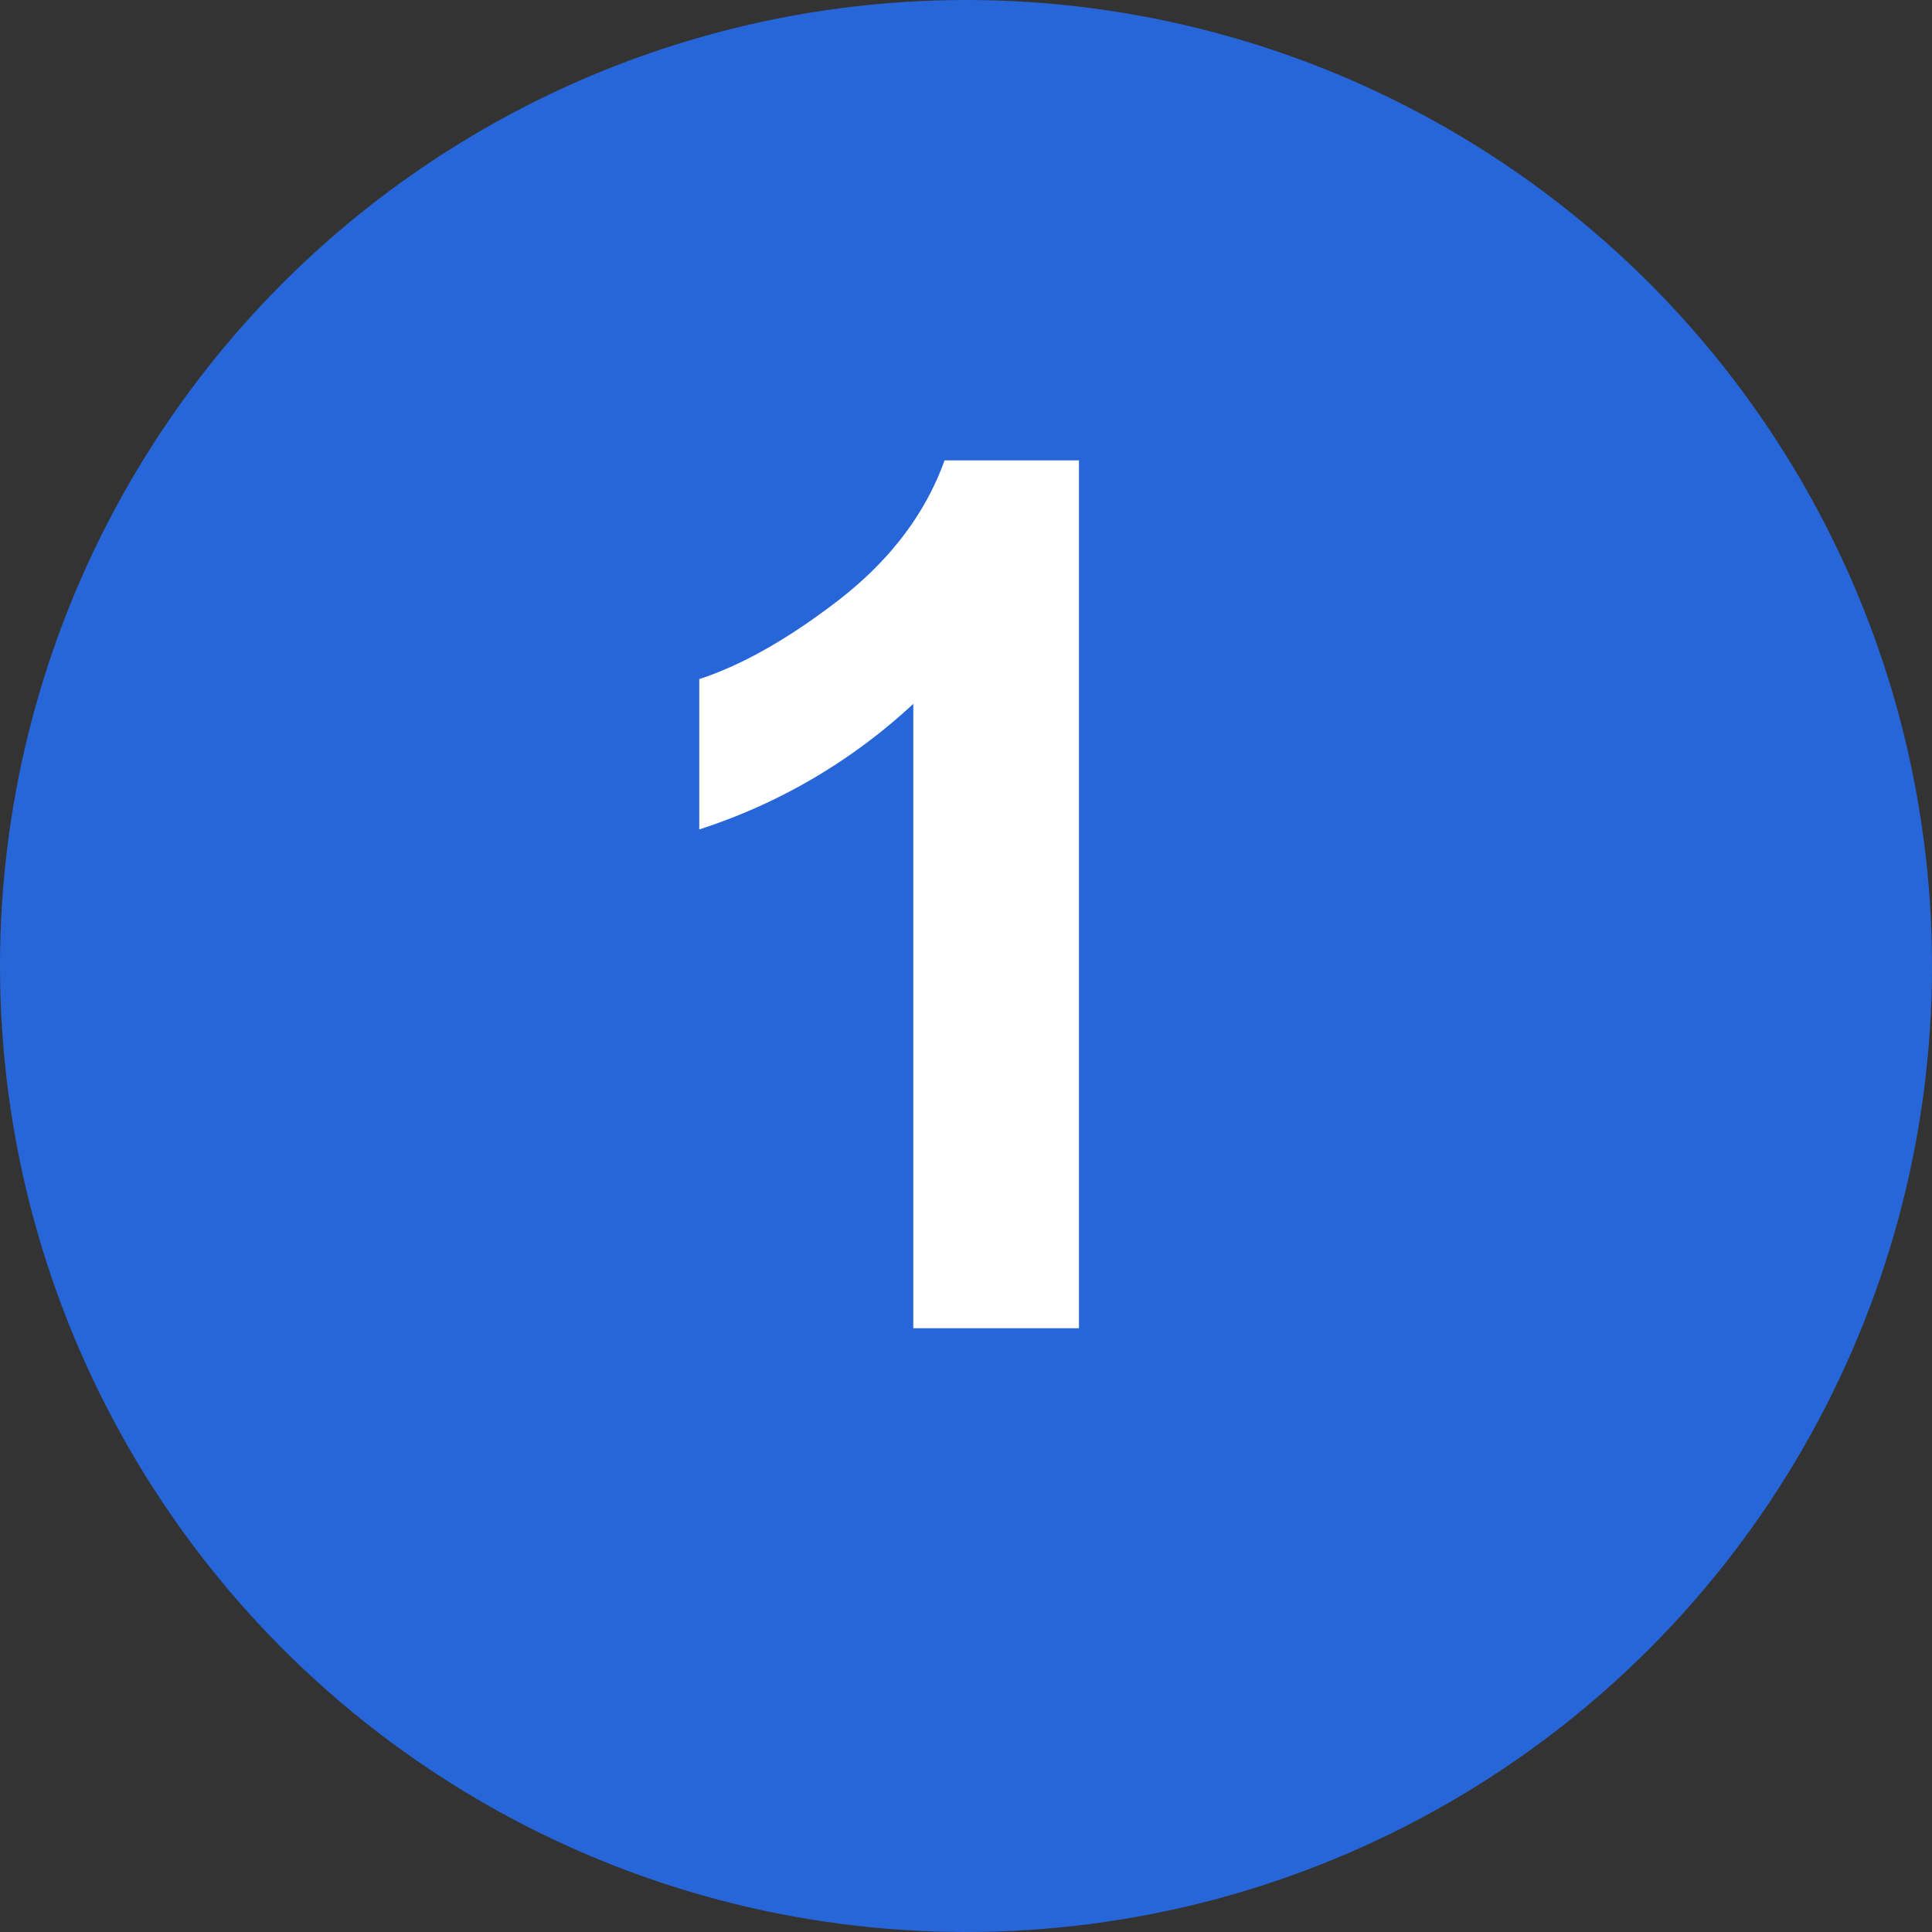
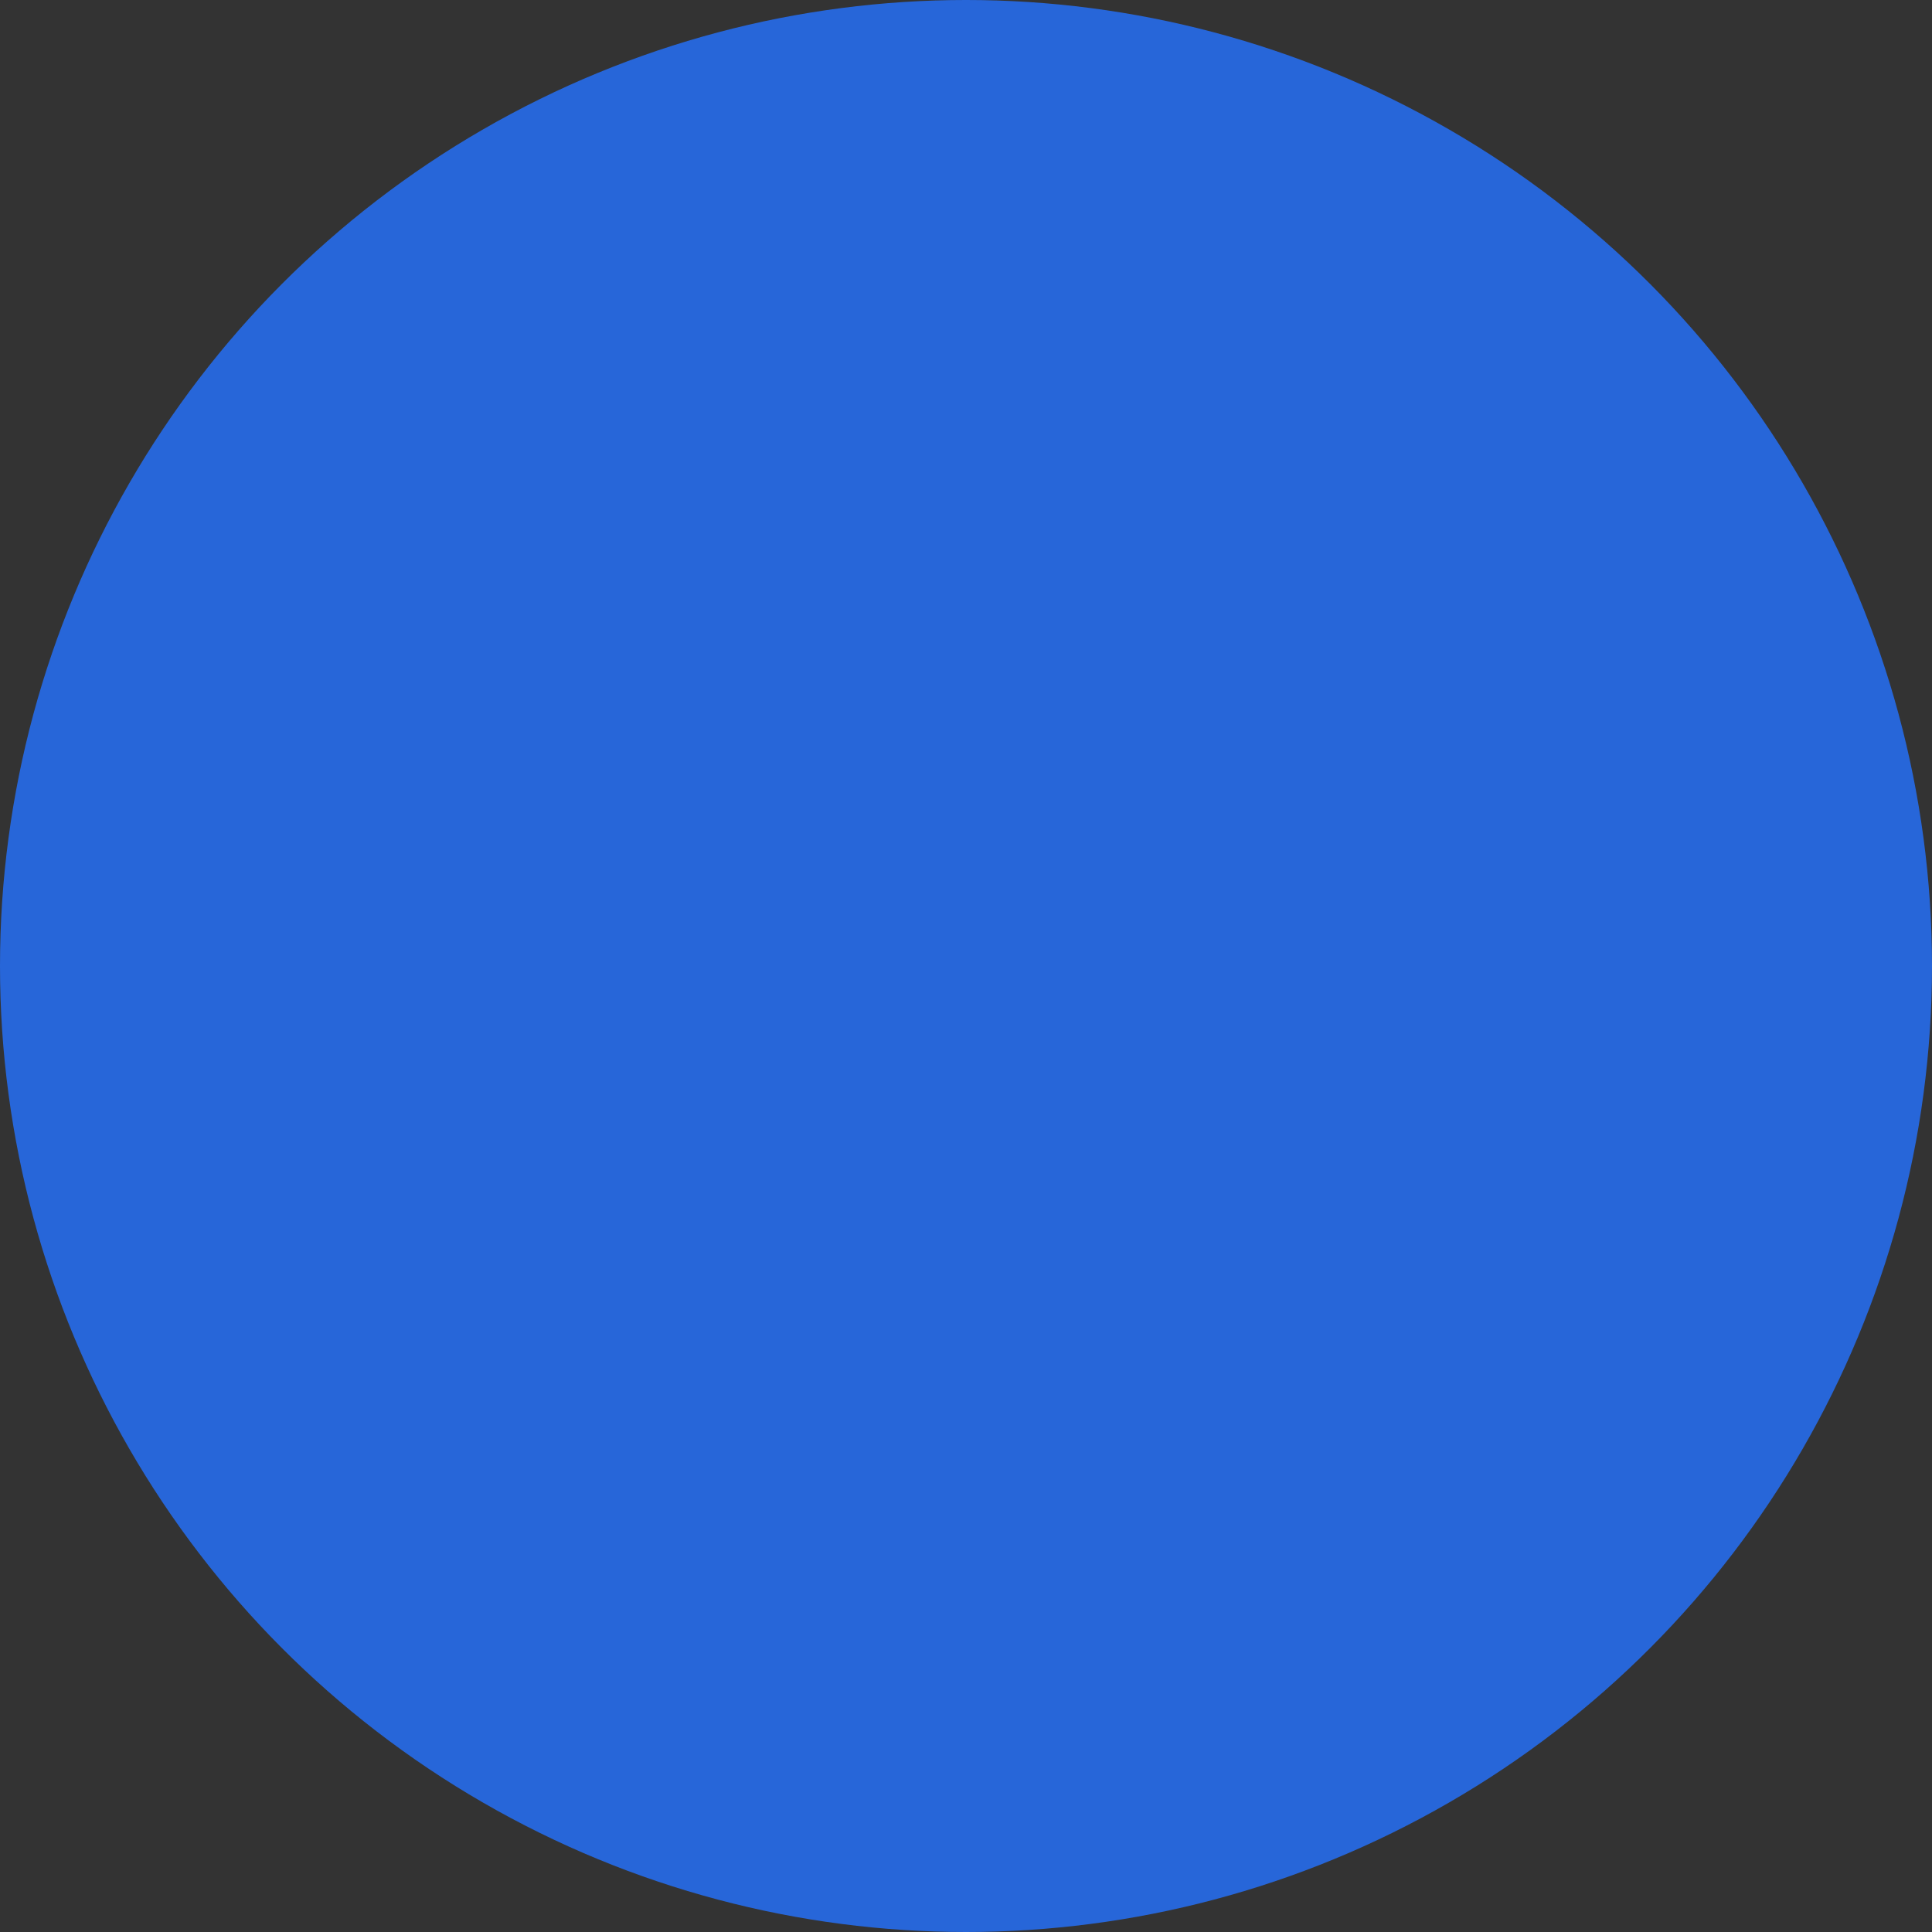
<svg xmlns="http://www.w3.org/2000/svg" width="32" height="32" fill="none" viewBox="0 0 32 32">
  <rect x="0" y="0" width="32" height="32" fill="#333333" stroke="none" />
  <circle cx="16" cy="16" r="16" fill="#2766D9" />
-   <path fill="#fff" d="M17.871 22h-2.744V11.658a9.461 9.461 0 0 1-3.545 2.08v-2.49c.716-.234 1.494-.677 2.334-1.328.84-.658 1.416-1.423 1.729-2.295h2.226V22z" />
</svg>